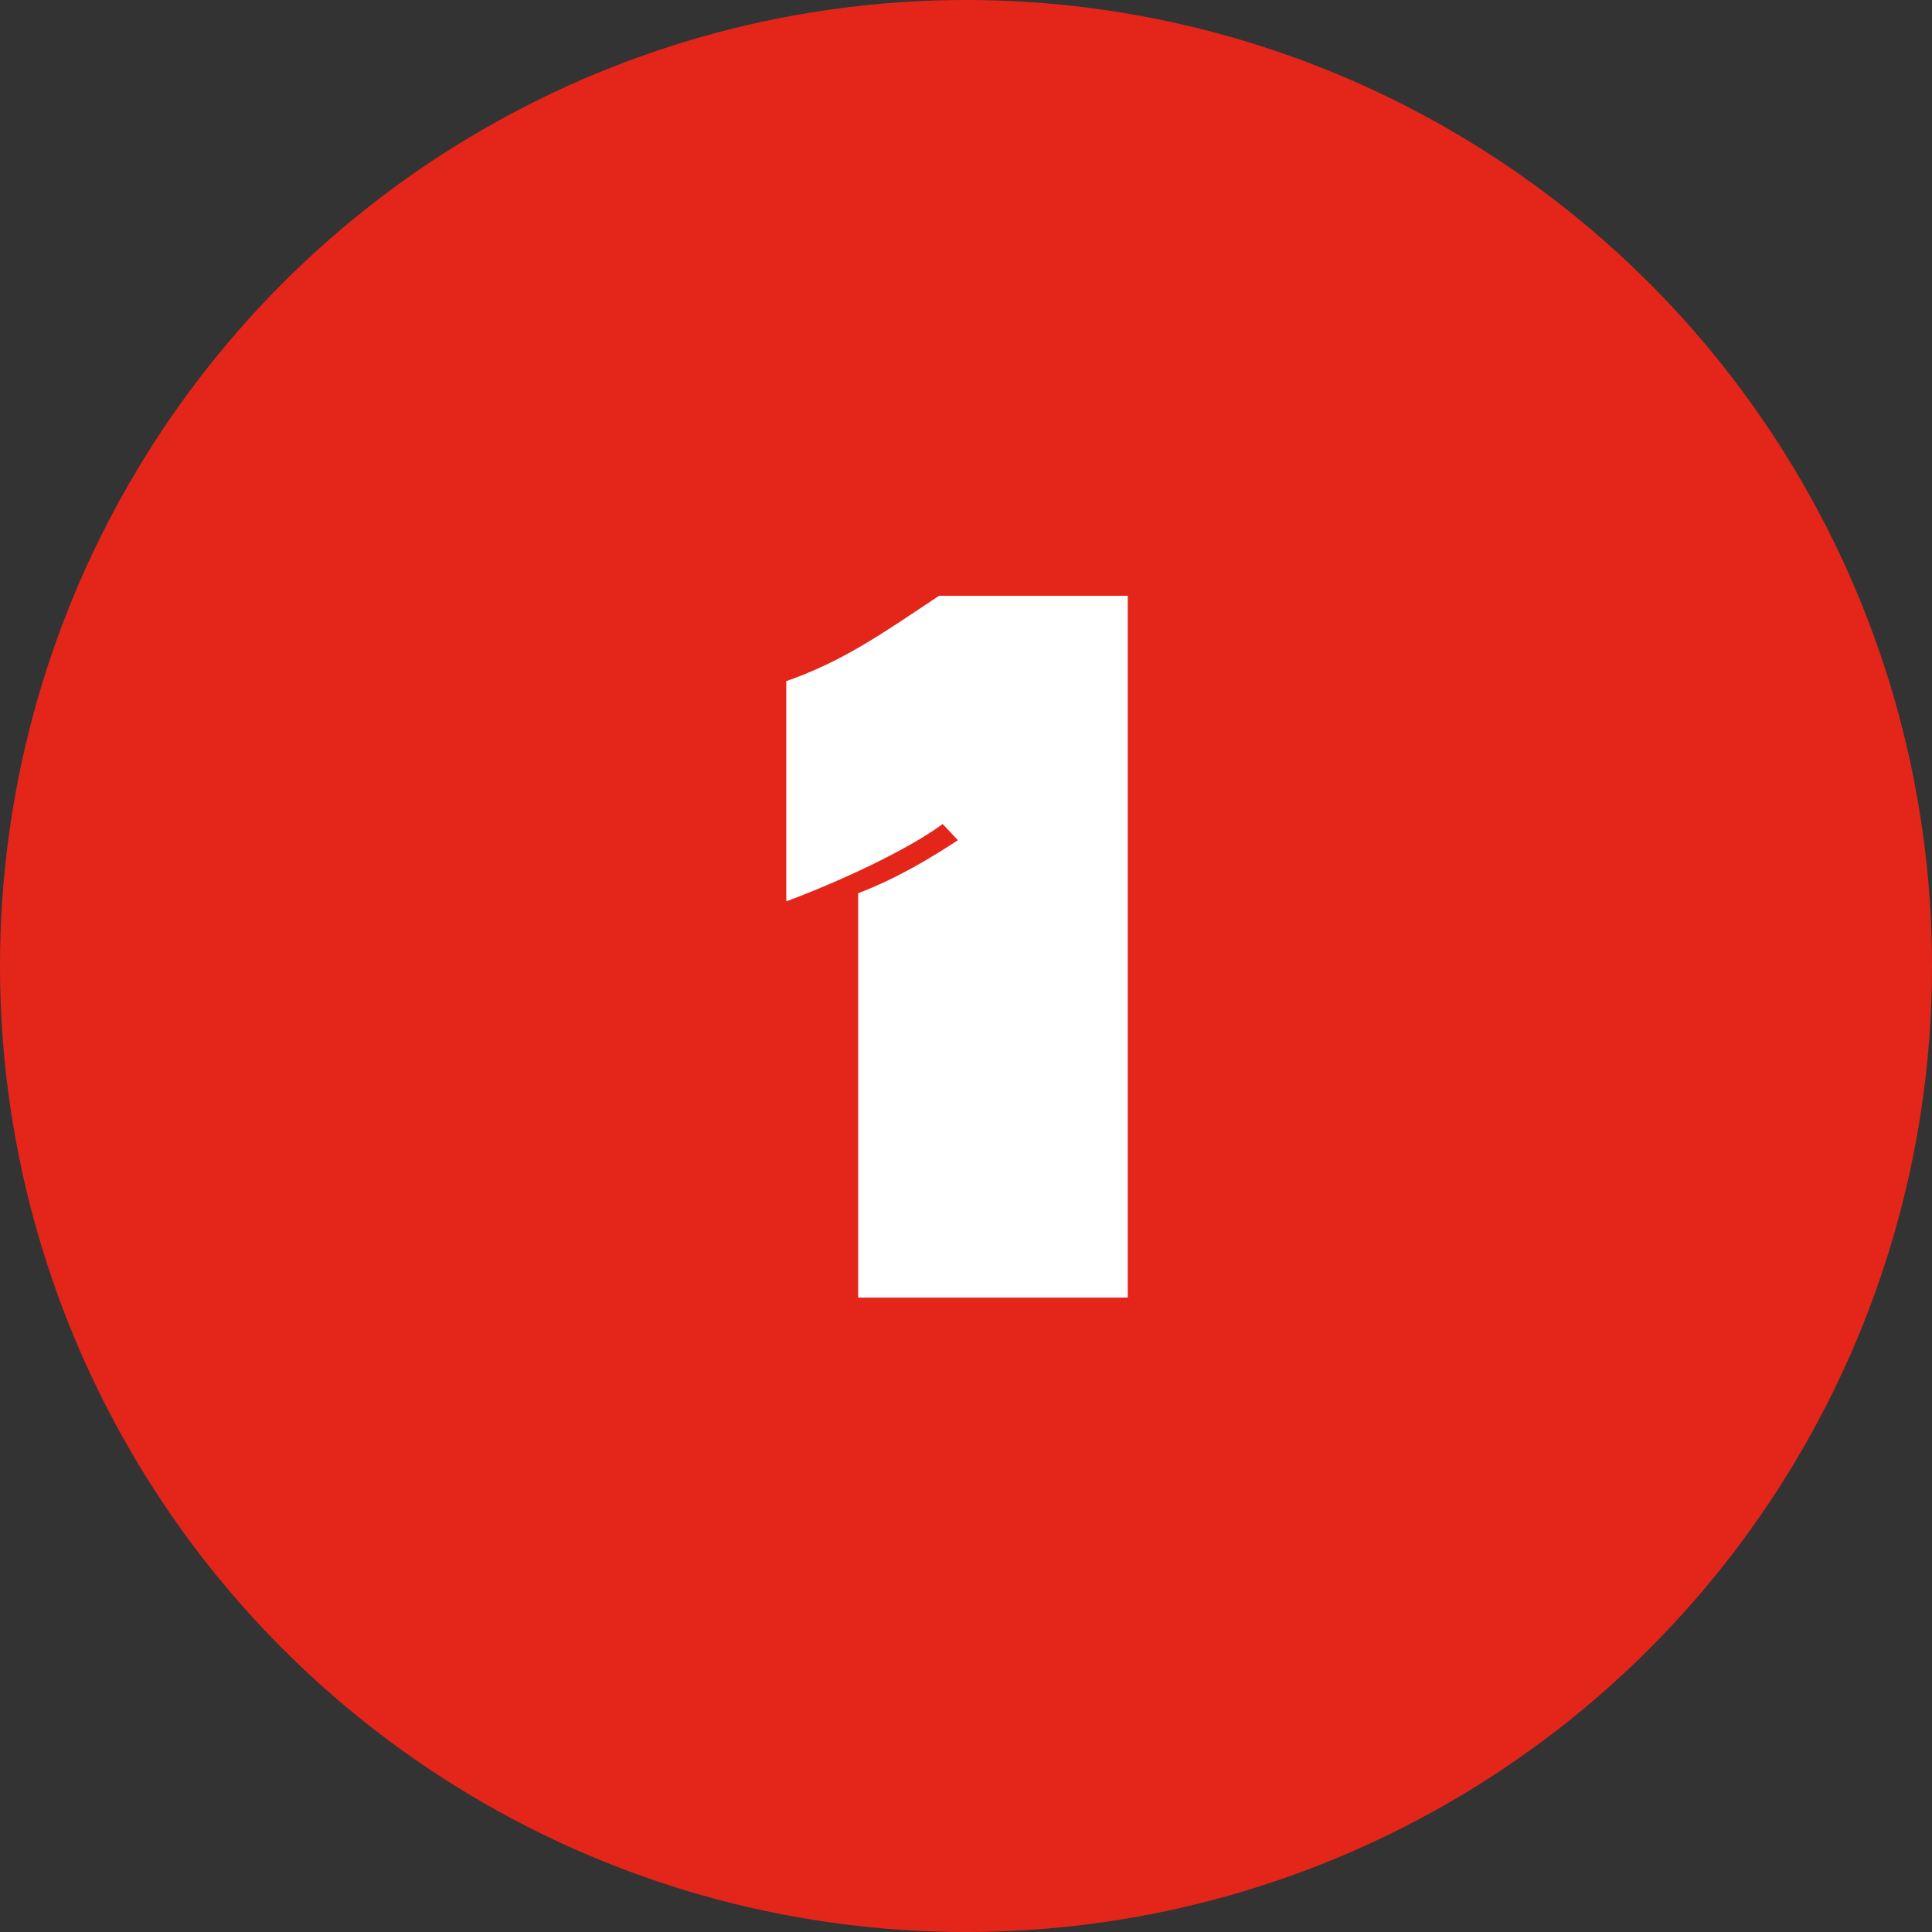
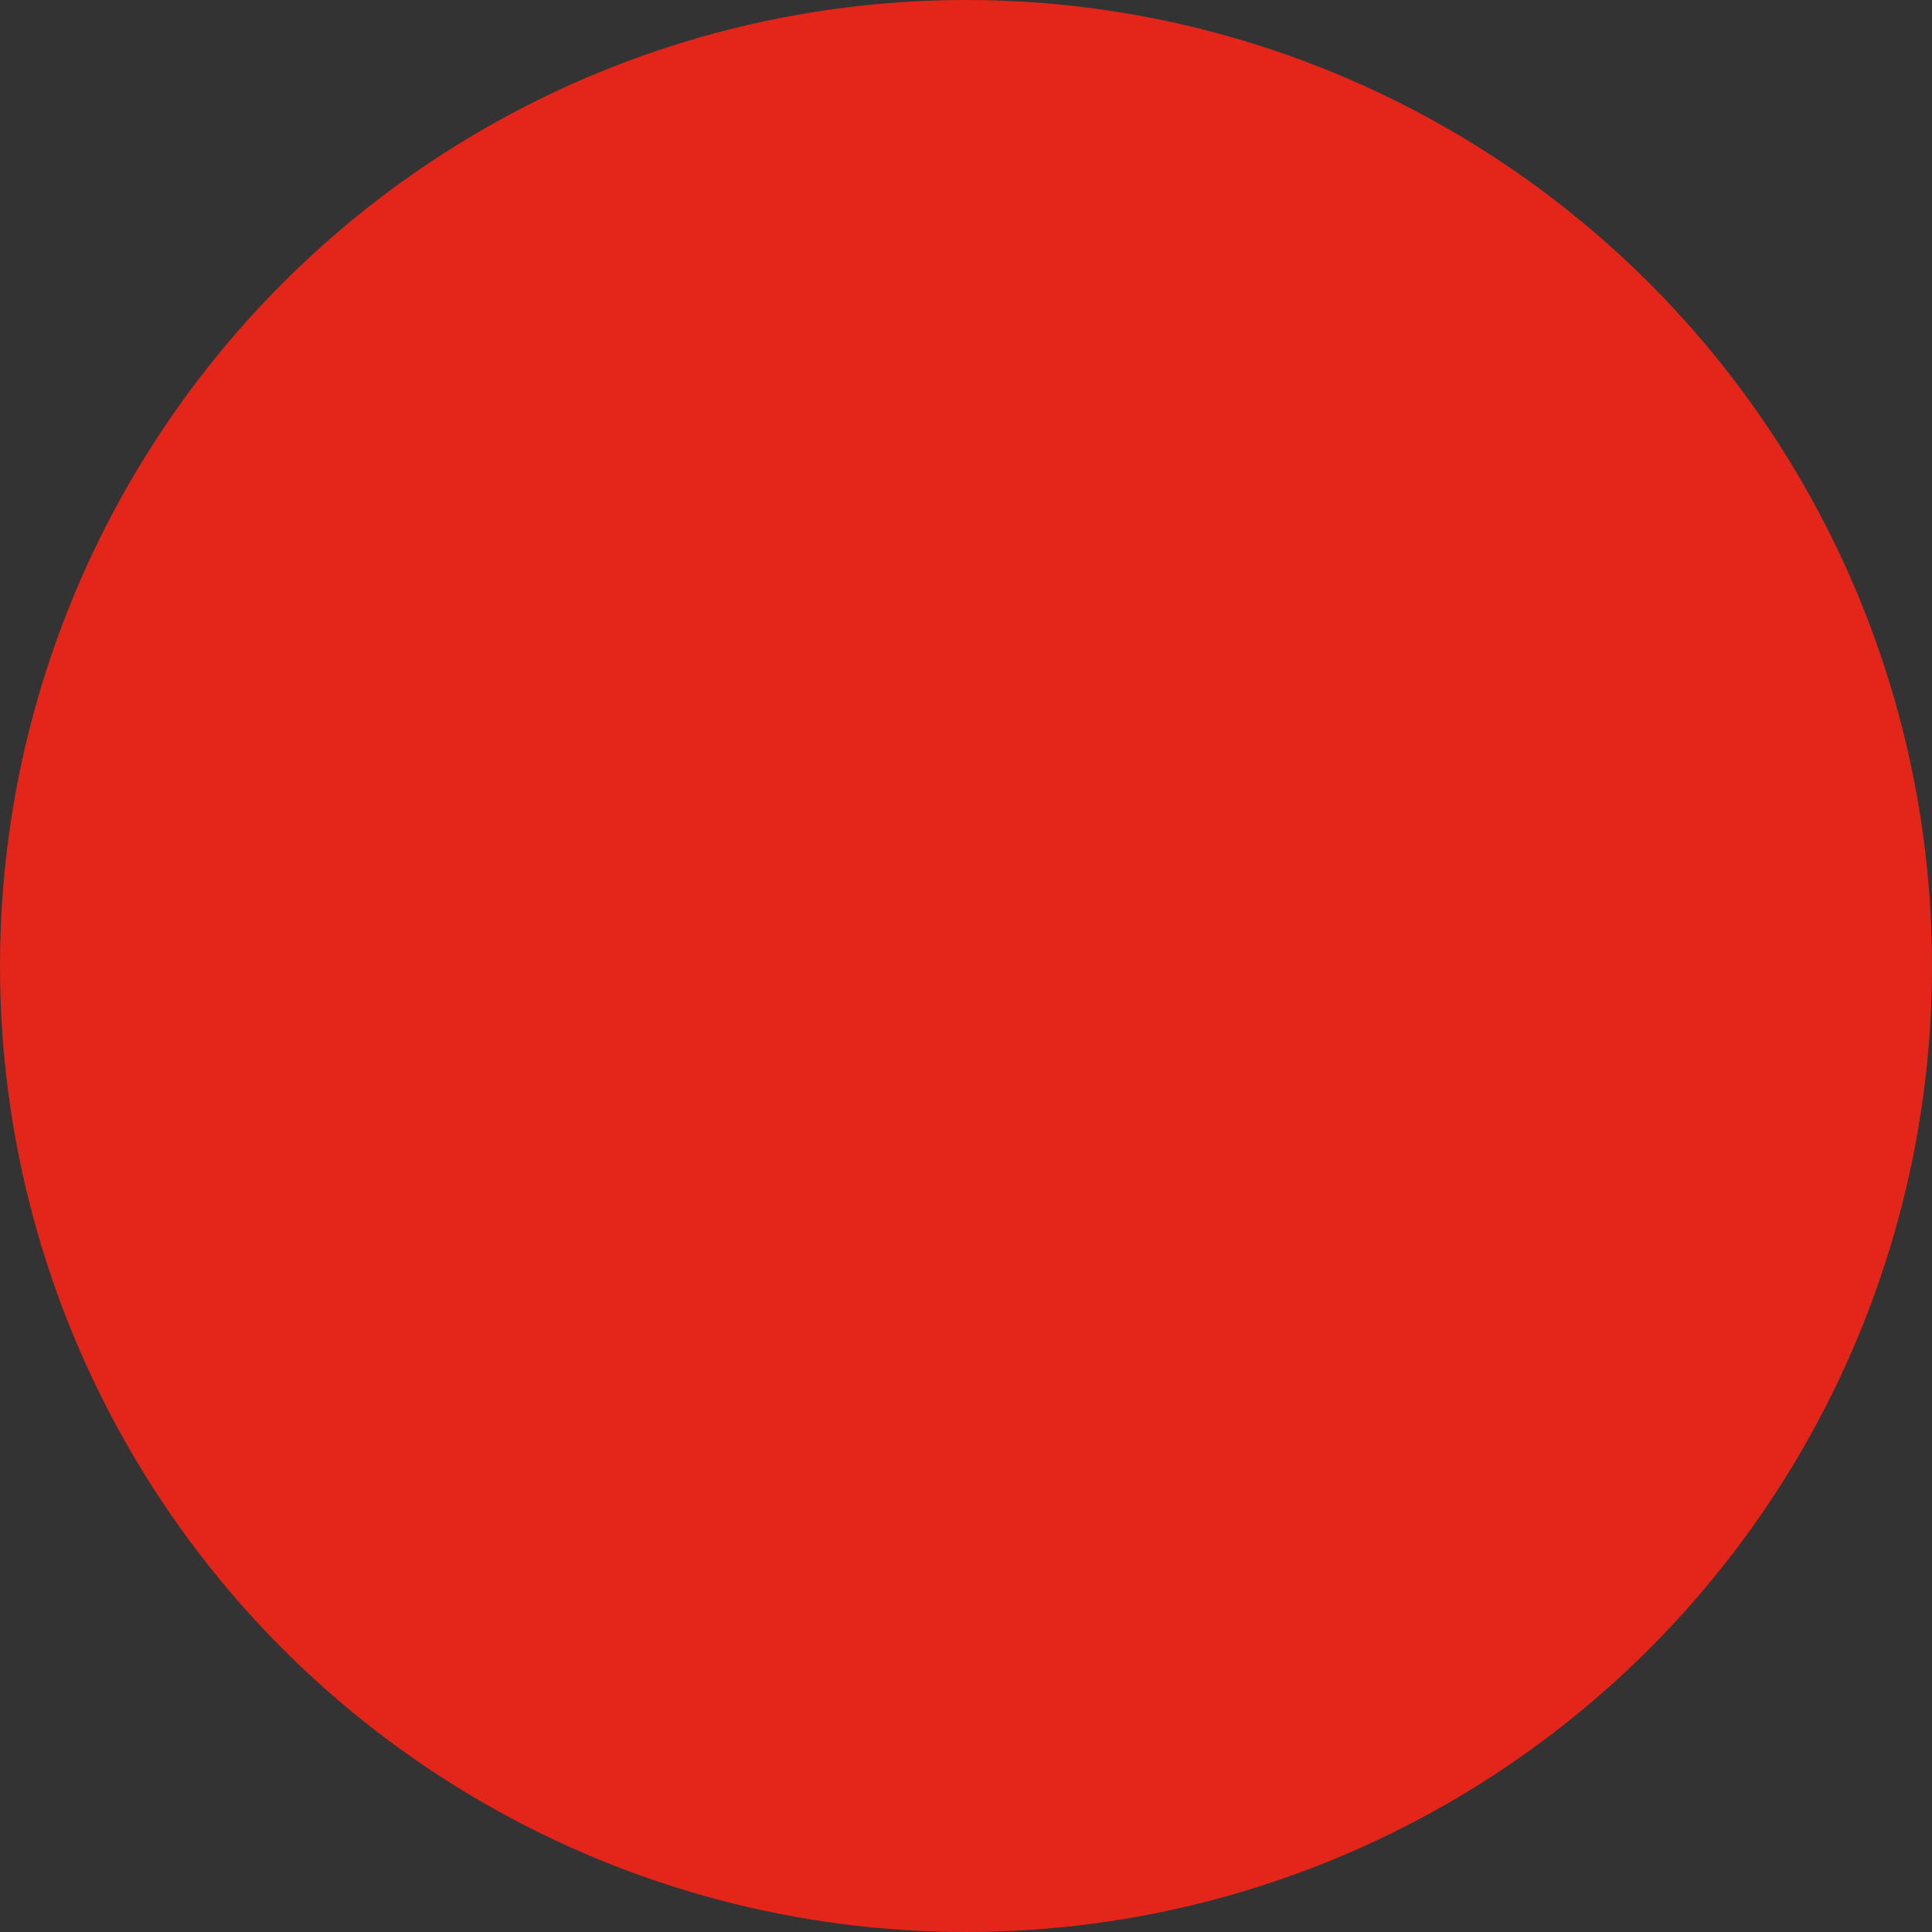
<svg xmlns="http://www.w3.org/2000/svg" width="43" height="43" viewBox="0 0 43 43" fill="none">
  <rect x="0" y="0" width="43" height="43" fill="#333333" stroke="none" />
  <circle cx="21.5" cy="21.5" r="21.5" fill="#E4261A" />
-   <path d="M25.1 28.88H19.1V19.88C19.94 19.56 20.68 19.12 21.32 18.7L20.98 18.34C20.2 18.92 18.64 19.64 17.5 20.06V15.16C18.76 14.72 19.64 14.1 20.9 13.26H25.1V28.88Z" fill="white" />
</svg>